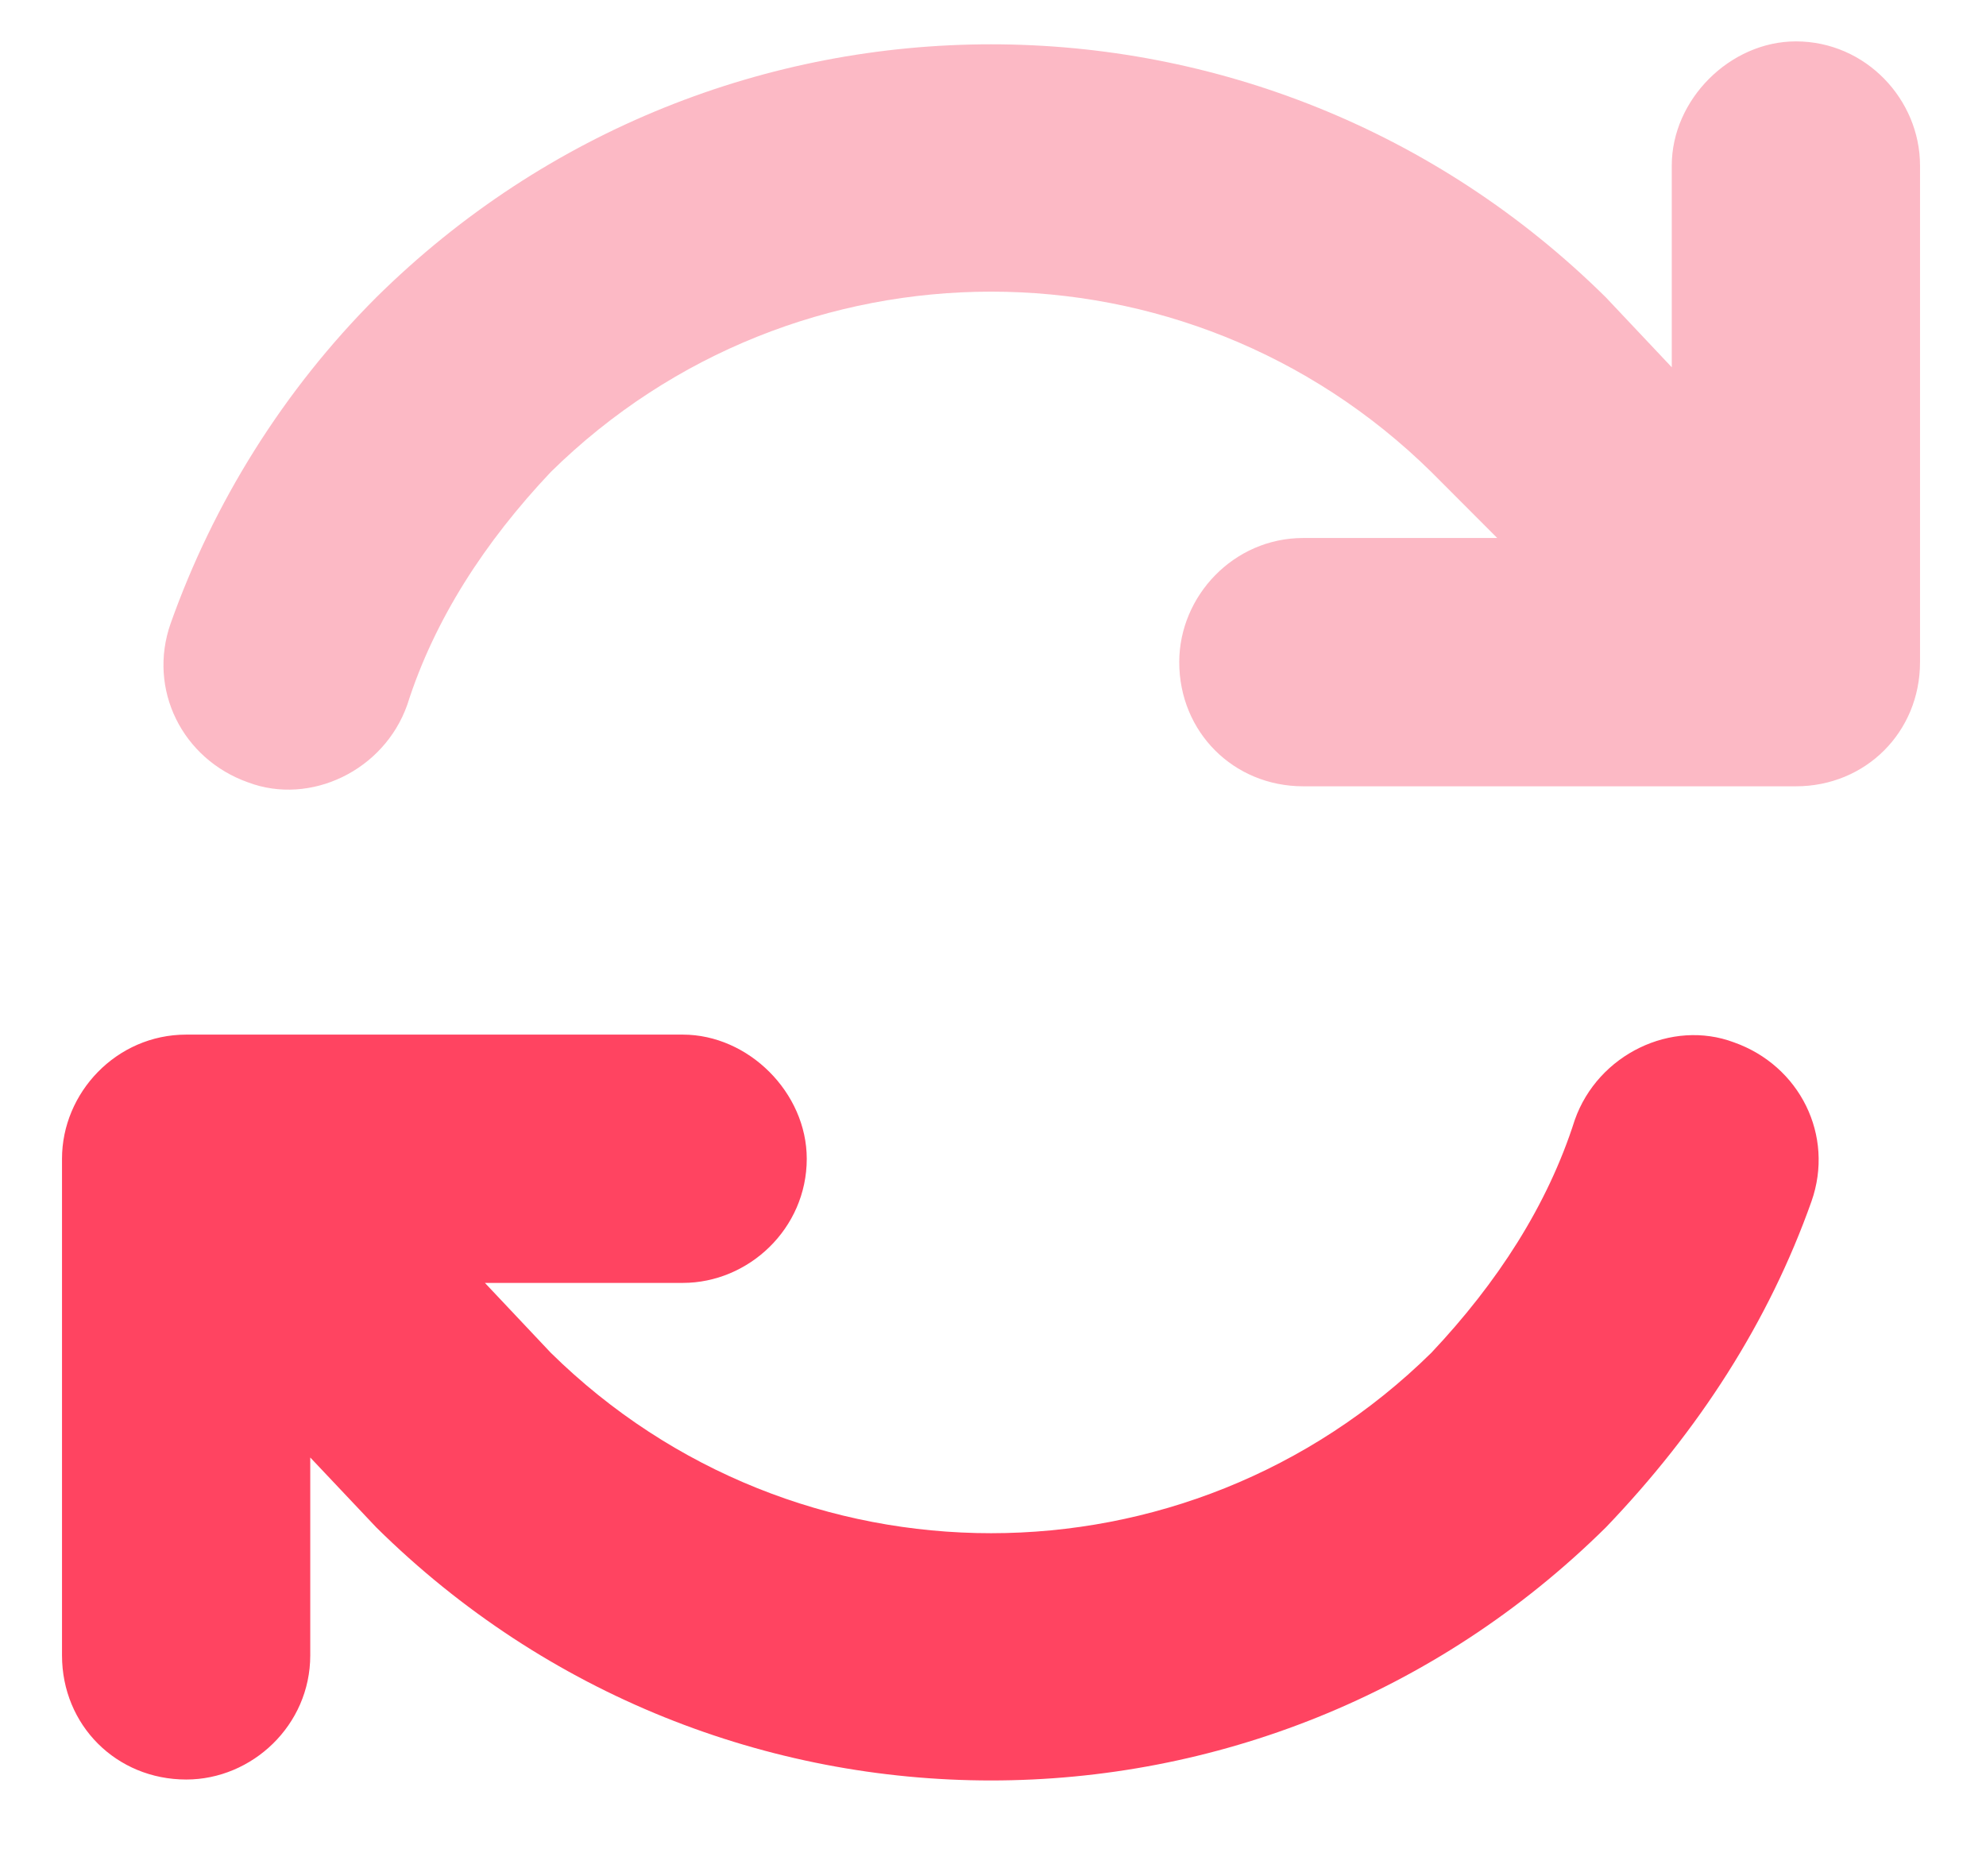
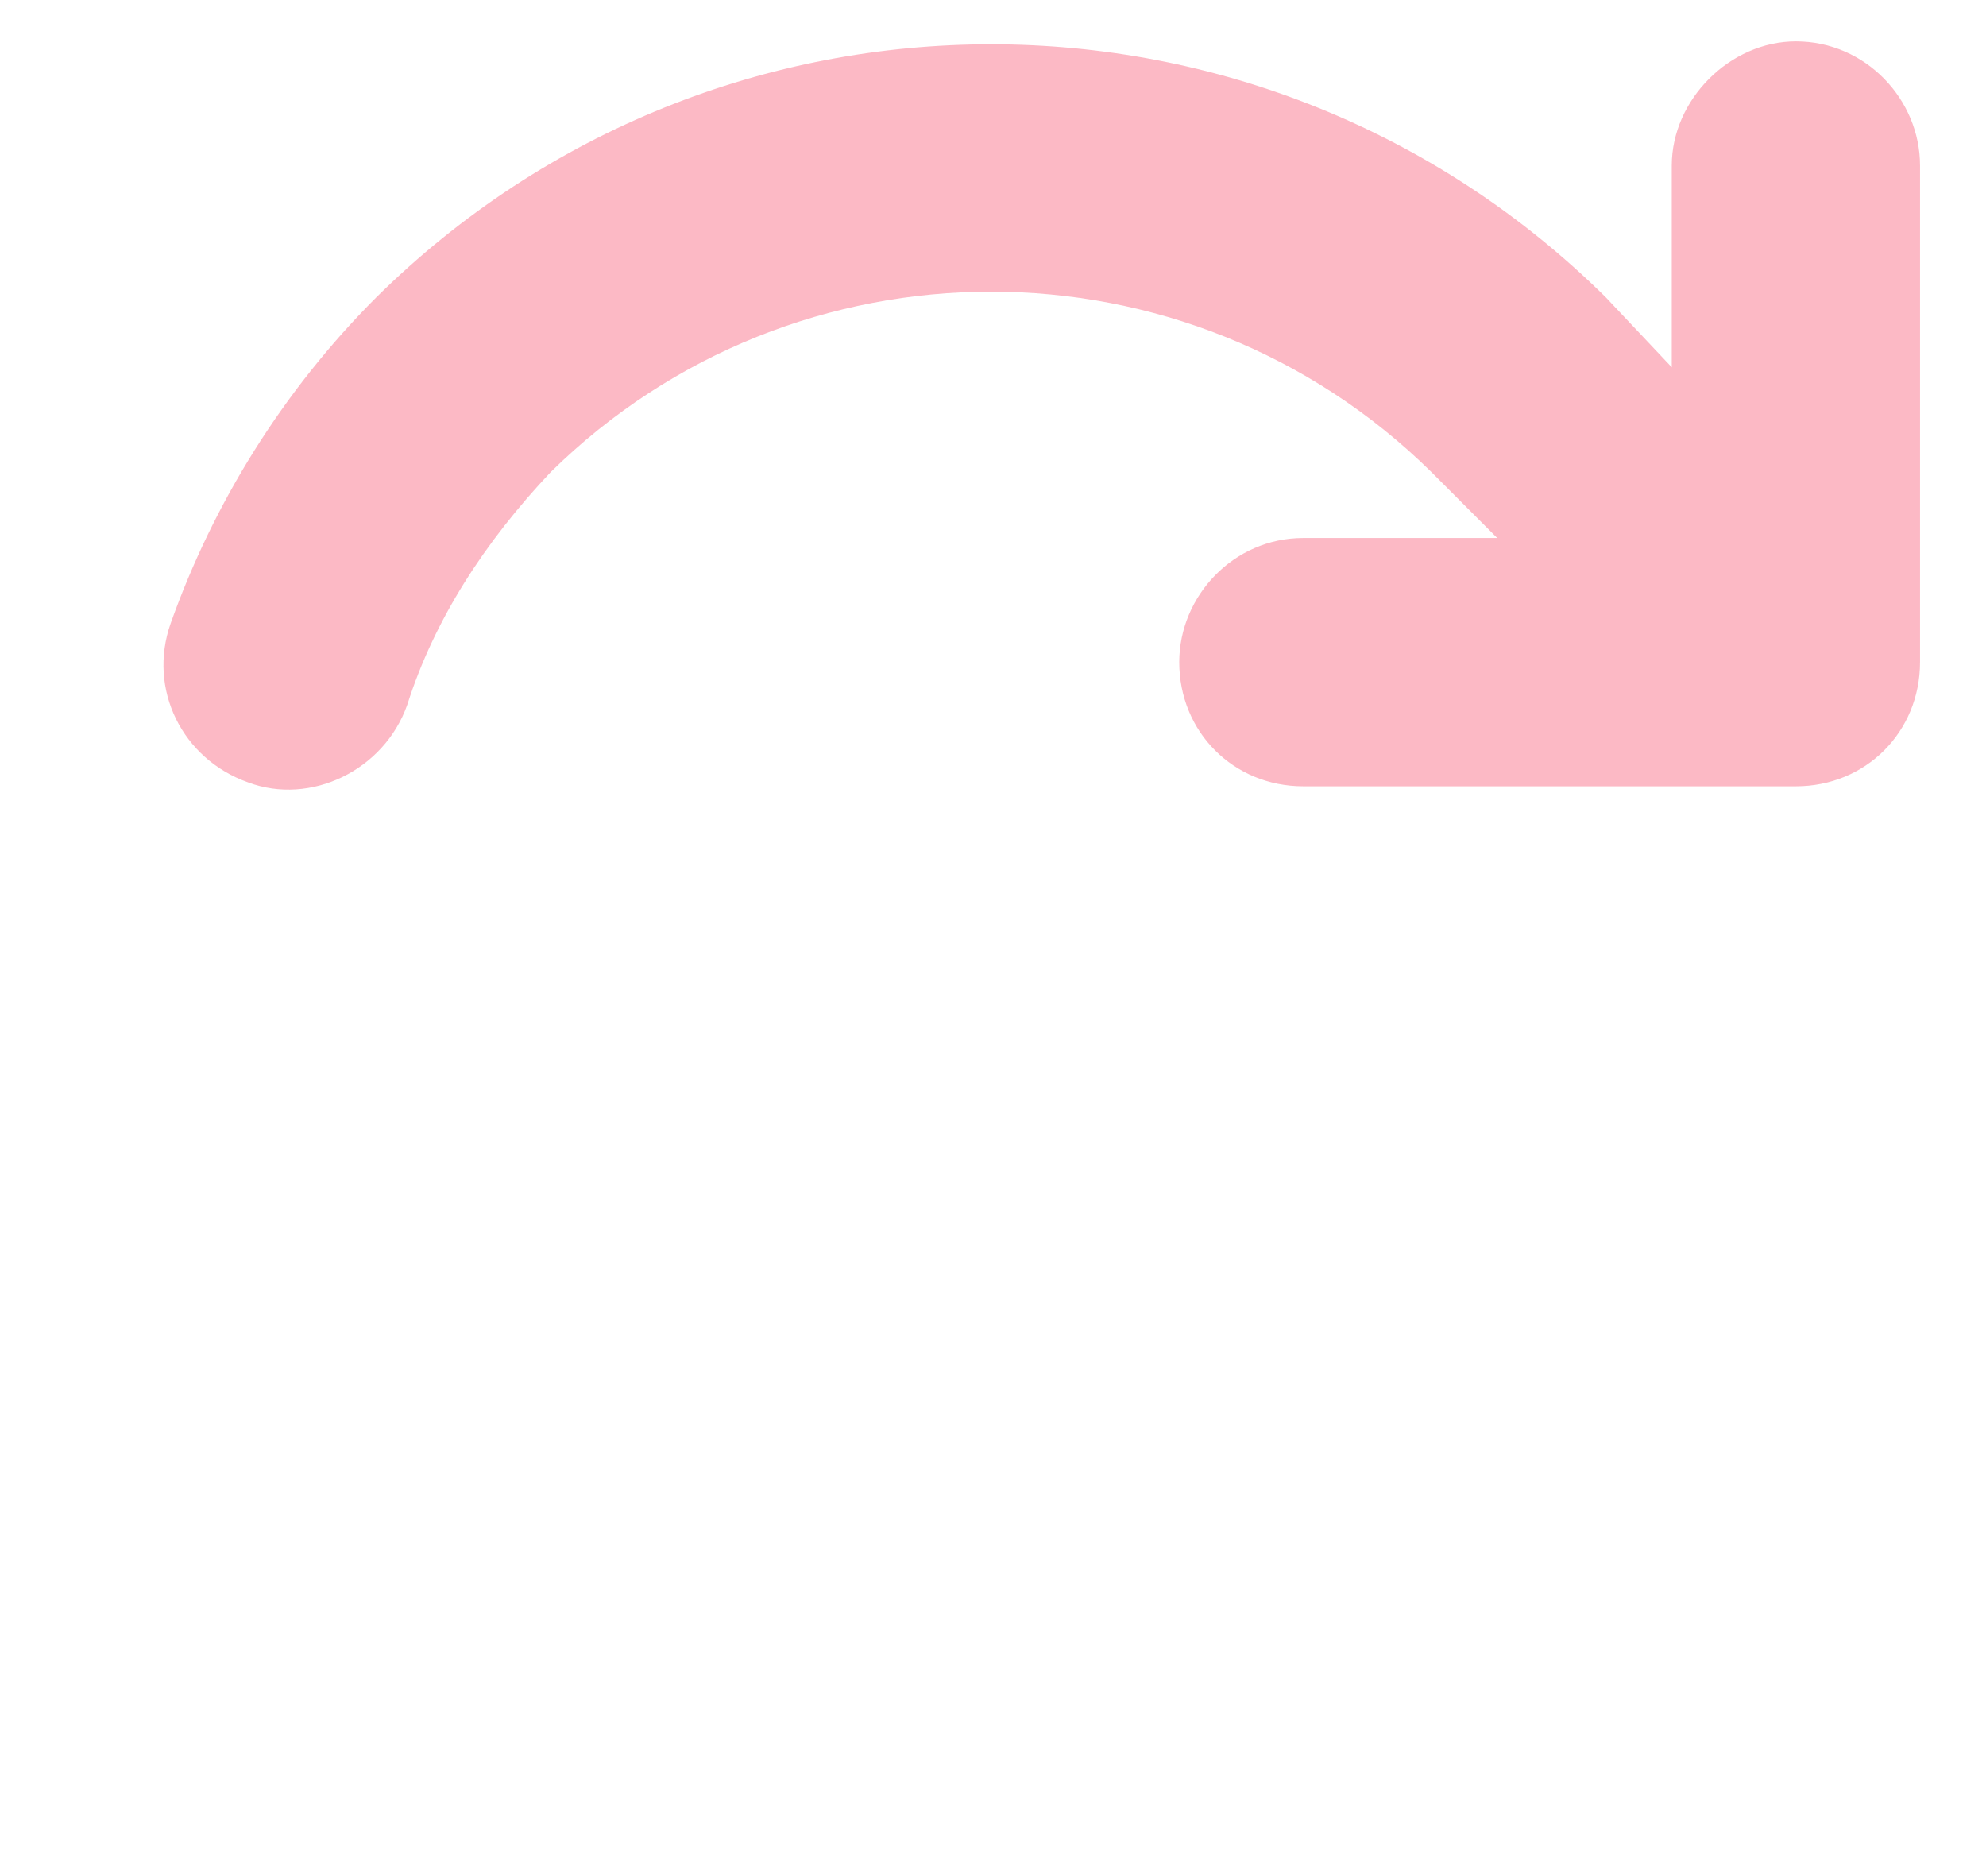
<svg xmlns="http://www.w3.org/2000/svg" width="18" height="17" viewBox="0 0 18 17" fill="none">
-   <path d="M2.812 13.207V15C2.812 15.633 2.285 16.125 1.688 16.125C1.055 16.125 0.562 15.633 0.562 15V10.5C0.562 9.902 1.055 9.375 1.688 9.375H6.188C6.785 9.375 7.312 9.902 7.312 10.5C7.312 11.133 6.785 11.625 6.188 11.625H4.395L4.992 12.258C7.207 14.438 10.758 14.438 12.973 12.258C13.57 11.625 14.027 10.922 14.273 10.148C14.484 9.551 15.152 9.234 15.715 9.445C16.312 9.656 16.629 10.289 16.418 10.887C16.031 11.977 15.398 12.961 14.555 13.84C11.461 16.898 6.504 16.898 3.41 13.84L2.812 13.207Z" fill="#FF4461" />
  <path opacity="0.6" d="M3.691 6.387C3.937 5.613 4.394 4.91 4.992 4.277C7.207 2.098 10.758 2.098 12.973 4.277L13.57 4.875H11.812C11.18 4.875 10.688 5.402 10.688 6C10.688 6.633 11.18 7.125 11.812 7.125H16.277C16.91 7.125 17.402 6.633 17.402 6V1.5C17.402 0.902 16.91 0.375 16.277 0.375C15.68 0.375 15.152 0.902 15.152 1.5V3.328L14.555 2.695C11.461 -0.363 6.504 -0.363 3.41 2.695C2.566 3.539 1.934 4.559 1.547 5.648C1.336 6.246 1.652 6.879 2.25 7.09C2.812 7.301 3.48 6.984 3.691 6.387Z" fill="#FA8A9F" />
</svg>